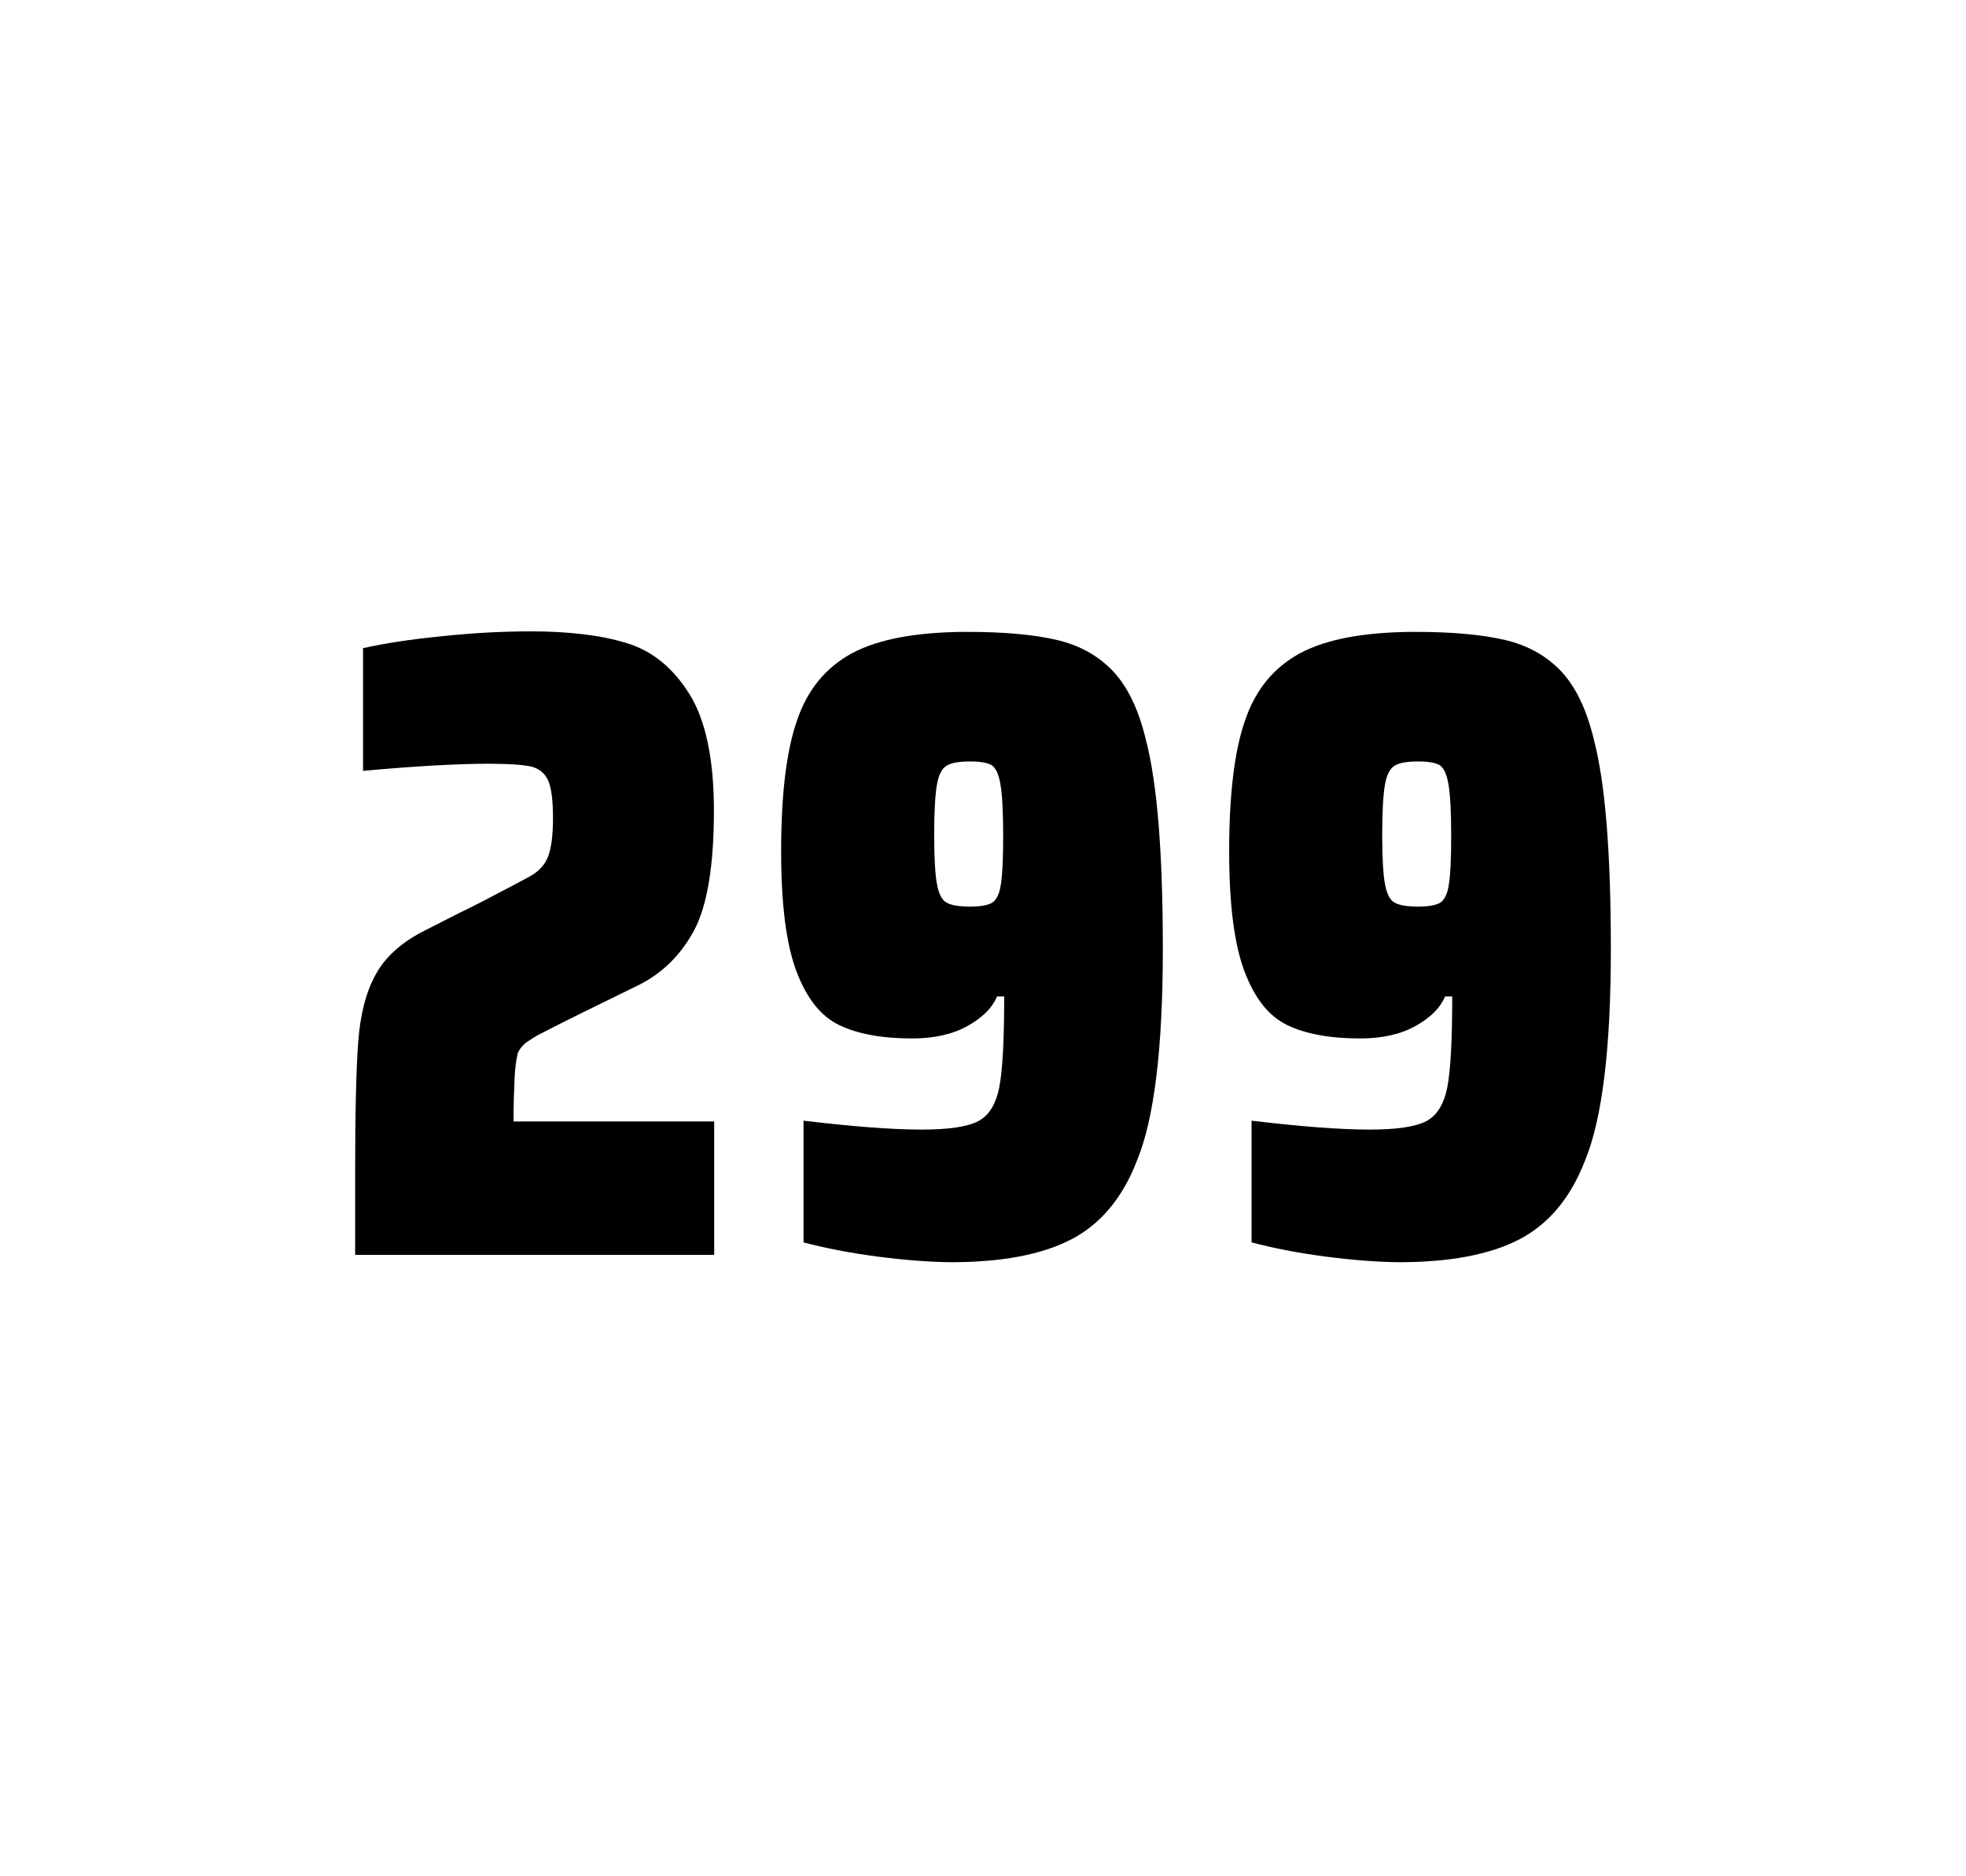
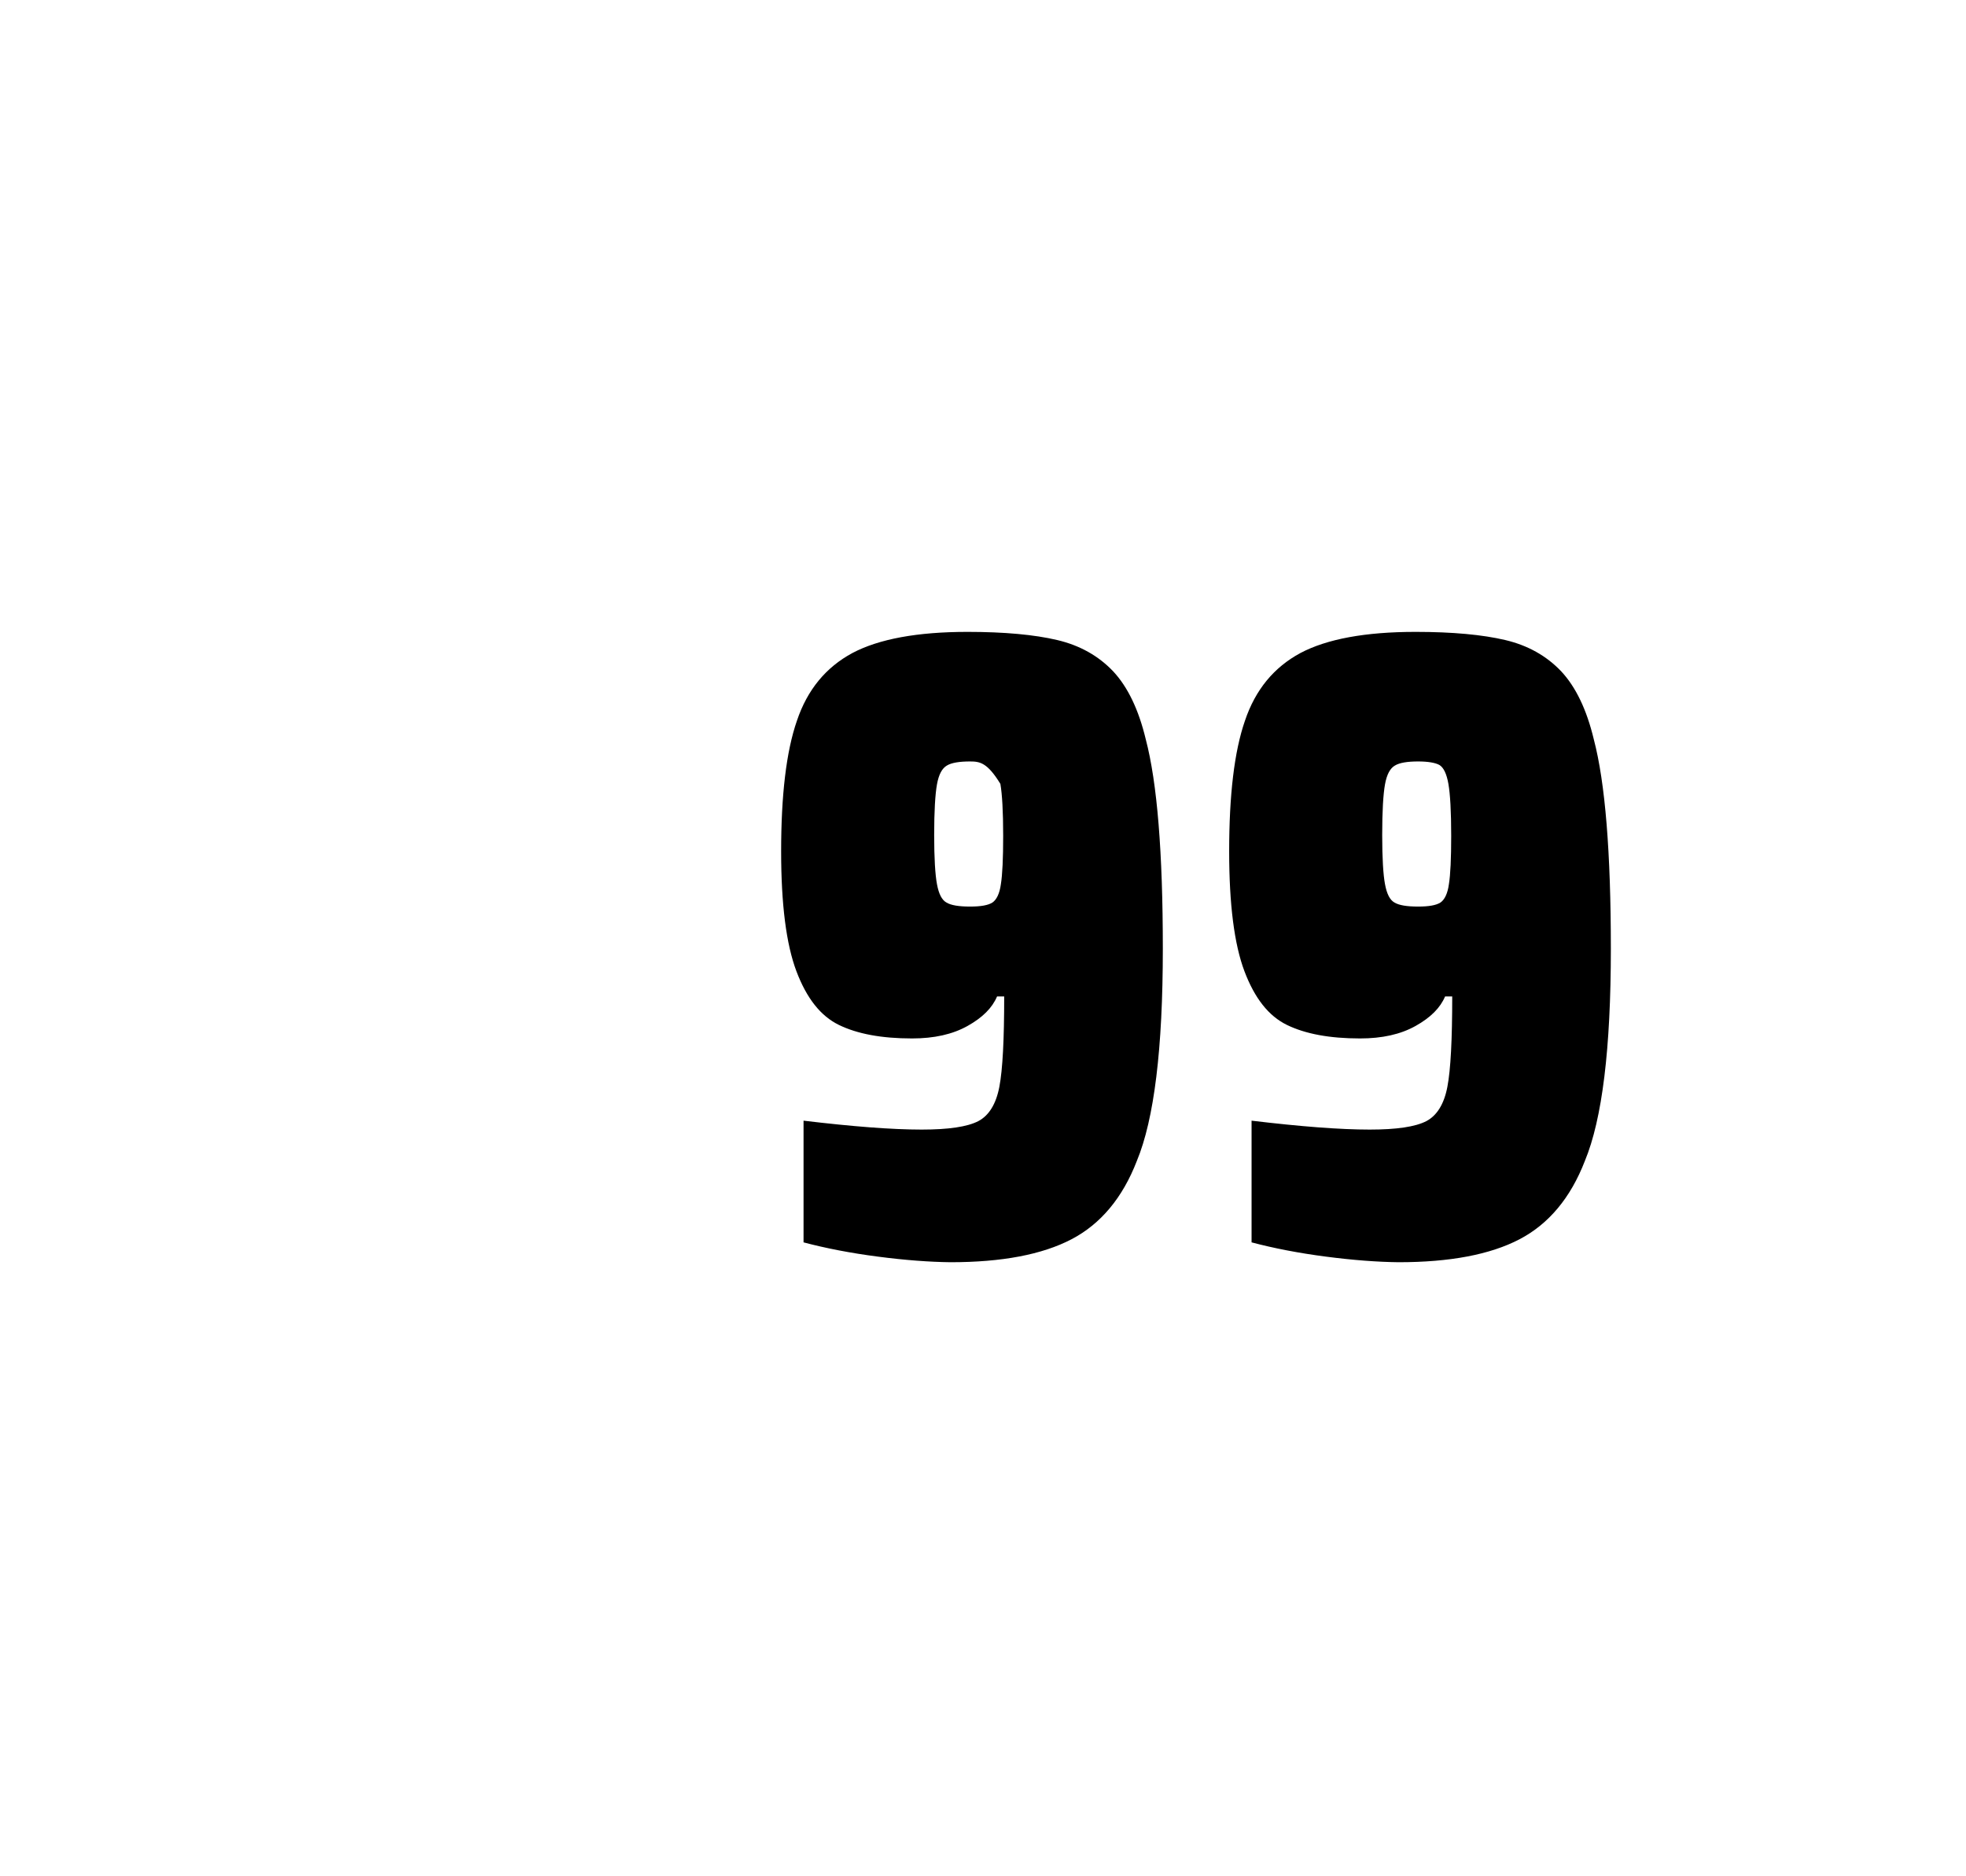
<svg xmlns="http://www.w3.org/2000/svg" version="1.1" id="wrapper" x="0px" y="0px" viewBox="0 0 772.1 737" style="enable-background:new 0 0 772.1 737;">
  <style type="text/css">
	.st0{fill:none;}
</style>
-   <path id="frame" class="st0" d="M 1.5 0 L 770.5 0 C 771.3 0 772 0.7 772 1.5 L 772 735.4 C 772 736.2 771.3 736.9 770.5 736.9 L 1.5 736.9 C 0.7 736.9 0 736.2 0 735.4 L 0 1.5 C 0 0.7 0.7 0 1.5 0 Z" />
  <g id="numbers">
-     <path id="two" d="M 202.075 423.8 C 201.875 428.4 201.675 433.9 201.675 440.5 L 280.475 440.5 L 280.475 492.9 L 139.475 492.9 L 139.475 460.5 C 139.475 437.1 139.875 420 140.675 409.3 C 141.475 398.6 143.675 389.9 147.375 383.1 C 150.975 376.3 157.075 370.7 165.475 366.2 L 180.575 358.5 C 185.475 356.2 192.375 352.6 201.275 347.9 C 202.175 347.4 204.475 346.2 208.175 344.2 C 211.775 342.2 214.175 339.5 215.375 336.1 C 216.575 332.7 217.175 327.8 217.175 321.5 C 217.175 314.5 216.575 309.5 215.275 306.6 C 213.975 303.7 211.775 301.9 208.575 301.1 C 205.375 300.4 199.975 300 192.175 300 C 179.775 300 163.175 300.9 142.575 302.8 L 142.575 254.6 C 150.975 252.7 161.375 251.1 173.675 249.9 C 185.975 248.6 197.575 248 208.275 248 C 223.475 248 236.075 249.5 246.075 252.6 C 256.075 255.6 264.275 262.3 270.675 272.5 C 277.075 282.7 280.375 298 280.375 318.4 C 280.375 340 277.775 355.6 272.675 365.3 C 267.475 375 260.275 382.2 250.875 386.9 C 234.475 394.9 221.675 401.2 212.575 405.9 C 210.675 406.8 208.875 408 207.075 409.2 C 205.275 410.5 204.075 412 203.375 413.6 C 202.775 415.9 202.275 419.2 202.075 423.8 Z" />
-     <path id="nine" d="M 344.773 493.6 C 333.973 492.2 324.273 490.3 315.573 488 L 315.573 440.2 C 334.773 442.5 350.273 443.7 361.973 443.7 C 372.573 443.7 379.873 442.6 384.173 440.4 C 388.373 438.2 391.173 433.7 392.473 426.9 C 393.773 420.1 394.373 408.3 394.373 391.4 L 391.573 391.4 C 389.673 395.9 385.873 399.7 379.973 403 C 374.073 406.3 366.873 407.9 358.173 407.9 C 346.173 407.9 336.673 406.1 329.473 402.6 C 322.273 399.1 316.773 392.1 312.773 381.5 C 308.773 370.9 306.773 355.2 306.773 334.4 C 306.773 312.4 308.773 295.2 312.973 283.1 C 317.073 270.9 324.373 262.1 334.773 256.5 C 345.173 251 360.273 248.2 379.973 248.2 C 394.473 248.2 406.273 249.3 415.173 251.4 C 424.073 253.5 431.373 257.6 437.173 263.7 C 442.873 269.8 447.173 278.7 449.973 290.4 C 454.473 307.5 456.673 334.9 456.673 372.7 C 456.673 411.9 453.273 439.6 446.473 456 C 440.873 470.5 432.273 480.8 420.773 486.8 C 409.273 492.8 393.473 495.8 373.273 495.8 C 364.973 495.7 355.473 495 344.773 493.6 Z M 389.773 354.5 C 391.373 353.4 392.573 351 393.073 347.3 C 393.673 343.6 393.973 337.2 393.973 328.3 C 393.973 318.7 393.573 311.9 392.873 307.9 C 392.173 303.9 390.973 301.5 389.373 300.5 C 387.773 299.6 384.873 299.1 380.973 299.1 C 376.773 299.1 373.673 299.6 371.873 300.7 C 369.973 301.8 368.673 304.2 367.973 308.1 C 367.273 312 366.873 318.6 366.873 328 C 366.873 337.1 367.273 343.6 367.973 347.3 C 368.673 351.1 369.873 353.5 371.673 354.5 C 373.473 355.6 376.573 356.1 380.973 356.1 C 385.173 356.1 388.073 355.6 389.773 354.5 Z" />
+     <path id="nine" d="M 344.773 493.6 C 333.973 492.2 324.273 490.3 315.573 488 L 315.573 440.2 C 334.773 442.5 350.273 443.7 361.973 443.7 C 372.573 443.7 379.873 442.6 384.173 440.4 C 388.373 438.2 391.173 433.7 392.473 426.9 C 393.773 420.1 394.373 408.3 394.373 391.4 L 391.573 391.4 C 389.673 395.9 385.873 399.7 379.973 403 C 374.073 406.3 366.873 407.9 358.173 407.9 C 346.173 407.9 336.673 406.1 329.473 402.6 C 322.273 399.1 316.773 392.1 312.773 381.5 C 308.773 370.9 306.773 355.2 306.773 334.4 C 306.773 312.4 308.773 295.2 312.973 283.1 C 317.073 270.9 324.373 262.1 334.773 256.5 C 345.173 251 360.273 248.2 379.973 248.2 C 394.473 248.2 406.273 249.3 415.173 251.4 C 424.073 253.5 431.373 257.6 437.173 263.7 C 442.873 269.8 447.173 278.7 449.973 290.4 C 454.473 307.5 456.673 334.9 456.673 372.7 C 456.673 411.9 453.273 439.6 446.473 456 C 440.873 470.5 432.273 480.8 420.773 486.8 C 409.273 492.8 393.473 495.8 373.273 495.8 C 364.973 495.7 355.473 495 344.773 493.6 Z M 389.773 354.5 C 391.373 353.4 392.573 351 393.073 347.3 C 393.673 343.6 393.973 337.2 393.973 328.3 C 393.973 318.7 393.573 311.9 392.873 307.9 C 387.773 299.6 384.873 299.1 380.973 299.1 C 376.773 299.1 373.673 299.6 371.873 300.7 C 369.973 301.8 368.673 304.2 367.973 308.1 C 367.273 312 366.873 318.6 366.873 328 C 366.873 337.1 367.273 343.6 367.973 347.3 C 368.673 351.1 369.873 353.5 371.673 354.5 C 373.473 355.6 376.573 356.1 380.973 356.1 C 385.173 356.1 388.073 355.6 389.773 354.5 Z" />
    <path id="nine" d="M 520.725 493.6 C 509.925 492.2 500.225 490.3 491.525 488 L 491.525 440.2 C 510.725 442.5 526.225 443.7 537.925 443.7 C 548.525 443.7 555.825 442.6 560.125 440.4 C 564.325 438.2 567.125 433.7 568.425 426.9 C 569.725 420.1 570.325 408.3 570.325 391.4 L 567.525 391.4 C 565.625 395.9 561.825 399.7 555.925 403 C 550.025 406.3 542.825 407.9 534.125 407.9 C 522.125 407.9 512.625 406.1 505.425 402.6 C 498.225 399.1 492.725 392.1 488.725 381.5 C 484.725 370.9 482.725 355.2 482.725 334.4 C 482.725 312.4 484.725 295.2 488.925 283.1 C 493.025 270.9 500.325 262.1 510.725 256.5 C 521.125 251 536.225 248.2 555.925 248.2 C 570.425 248.2 582.225 249.3 591.125 251.4 C 600.025 253.5 607.325 257.6 613.125 263.7 C 618.825 269.8 623.125 278.7 625.925 290.4 C 630.425 307.5 632.625 334.9 632.625 372.7 C 632.625 411.9 629.225 439.6 622.425 456 C 616.825 470.5 608.225 480.8 596.725 486.8 C 585.225 492.8 569.425 495.8 549.225 495.8 C 540.925 495.7 531.425 495 520.725 493.6 Z M 565.725 354.5 C 567.325 353.4 568.525 351 569.025 347.3 C 569.625 343.6 569.925 337.2 569.925 328.3 C 569.925 318.7 569.525 311.9 568.825 307.9 C 568.125 303.9 566.925 301.5 565.325 300.5 C 563.725 299.6 560.825 299.1 556.925 299.1 C 552.725 299.1 549.625 299.6 547.825 300.7 C 545.925 301.8 544.625 304.2 543.925 308.1 C 543.225 312 542.825 318.6 542.825 328 C 542.825 337.1 543.225 343.6 543.925 347.3 C 544.625 351.1 545.825 353.5 547.625 354.5 C 549.425 355.6 552.525 356.1 556.925 356.1 C 561.125 356.1 564.025 355.6 565.725 354.5 Z" />
  </g>
</svg>